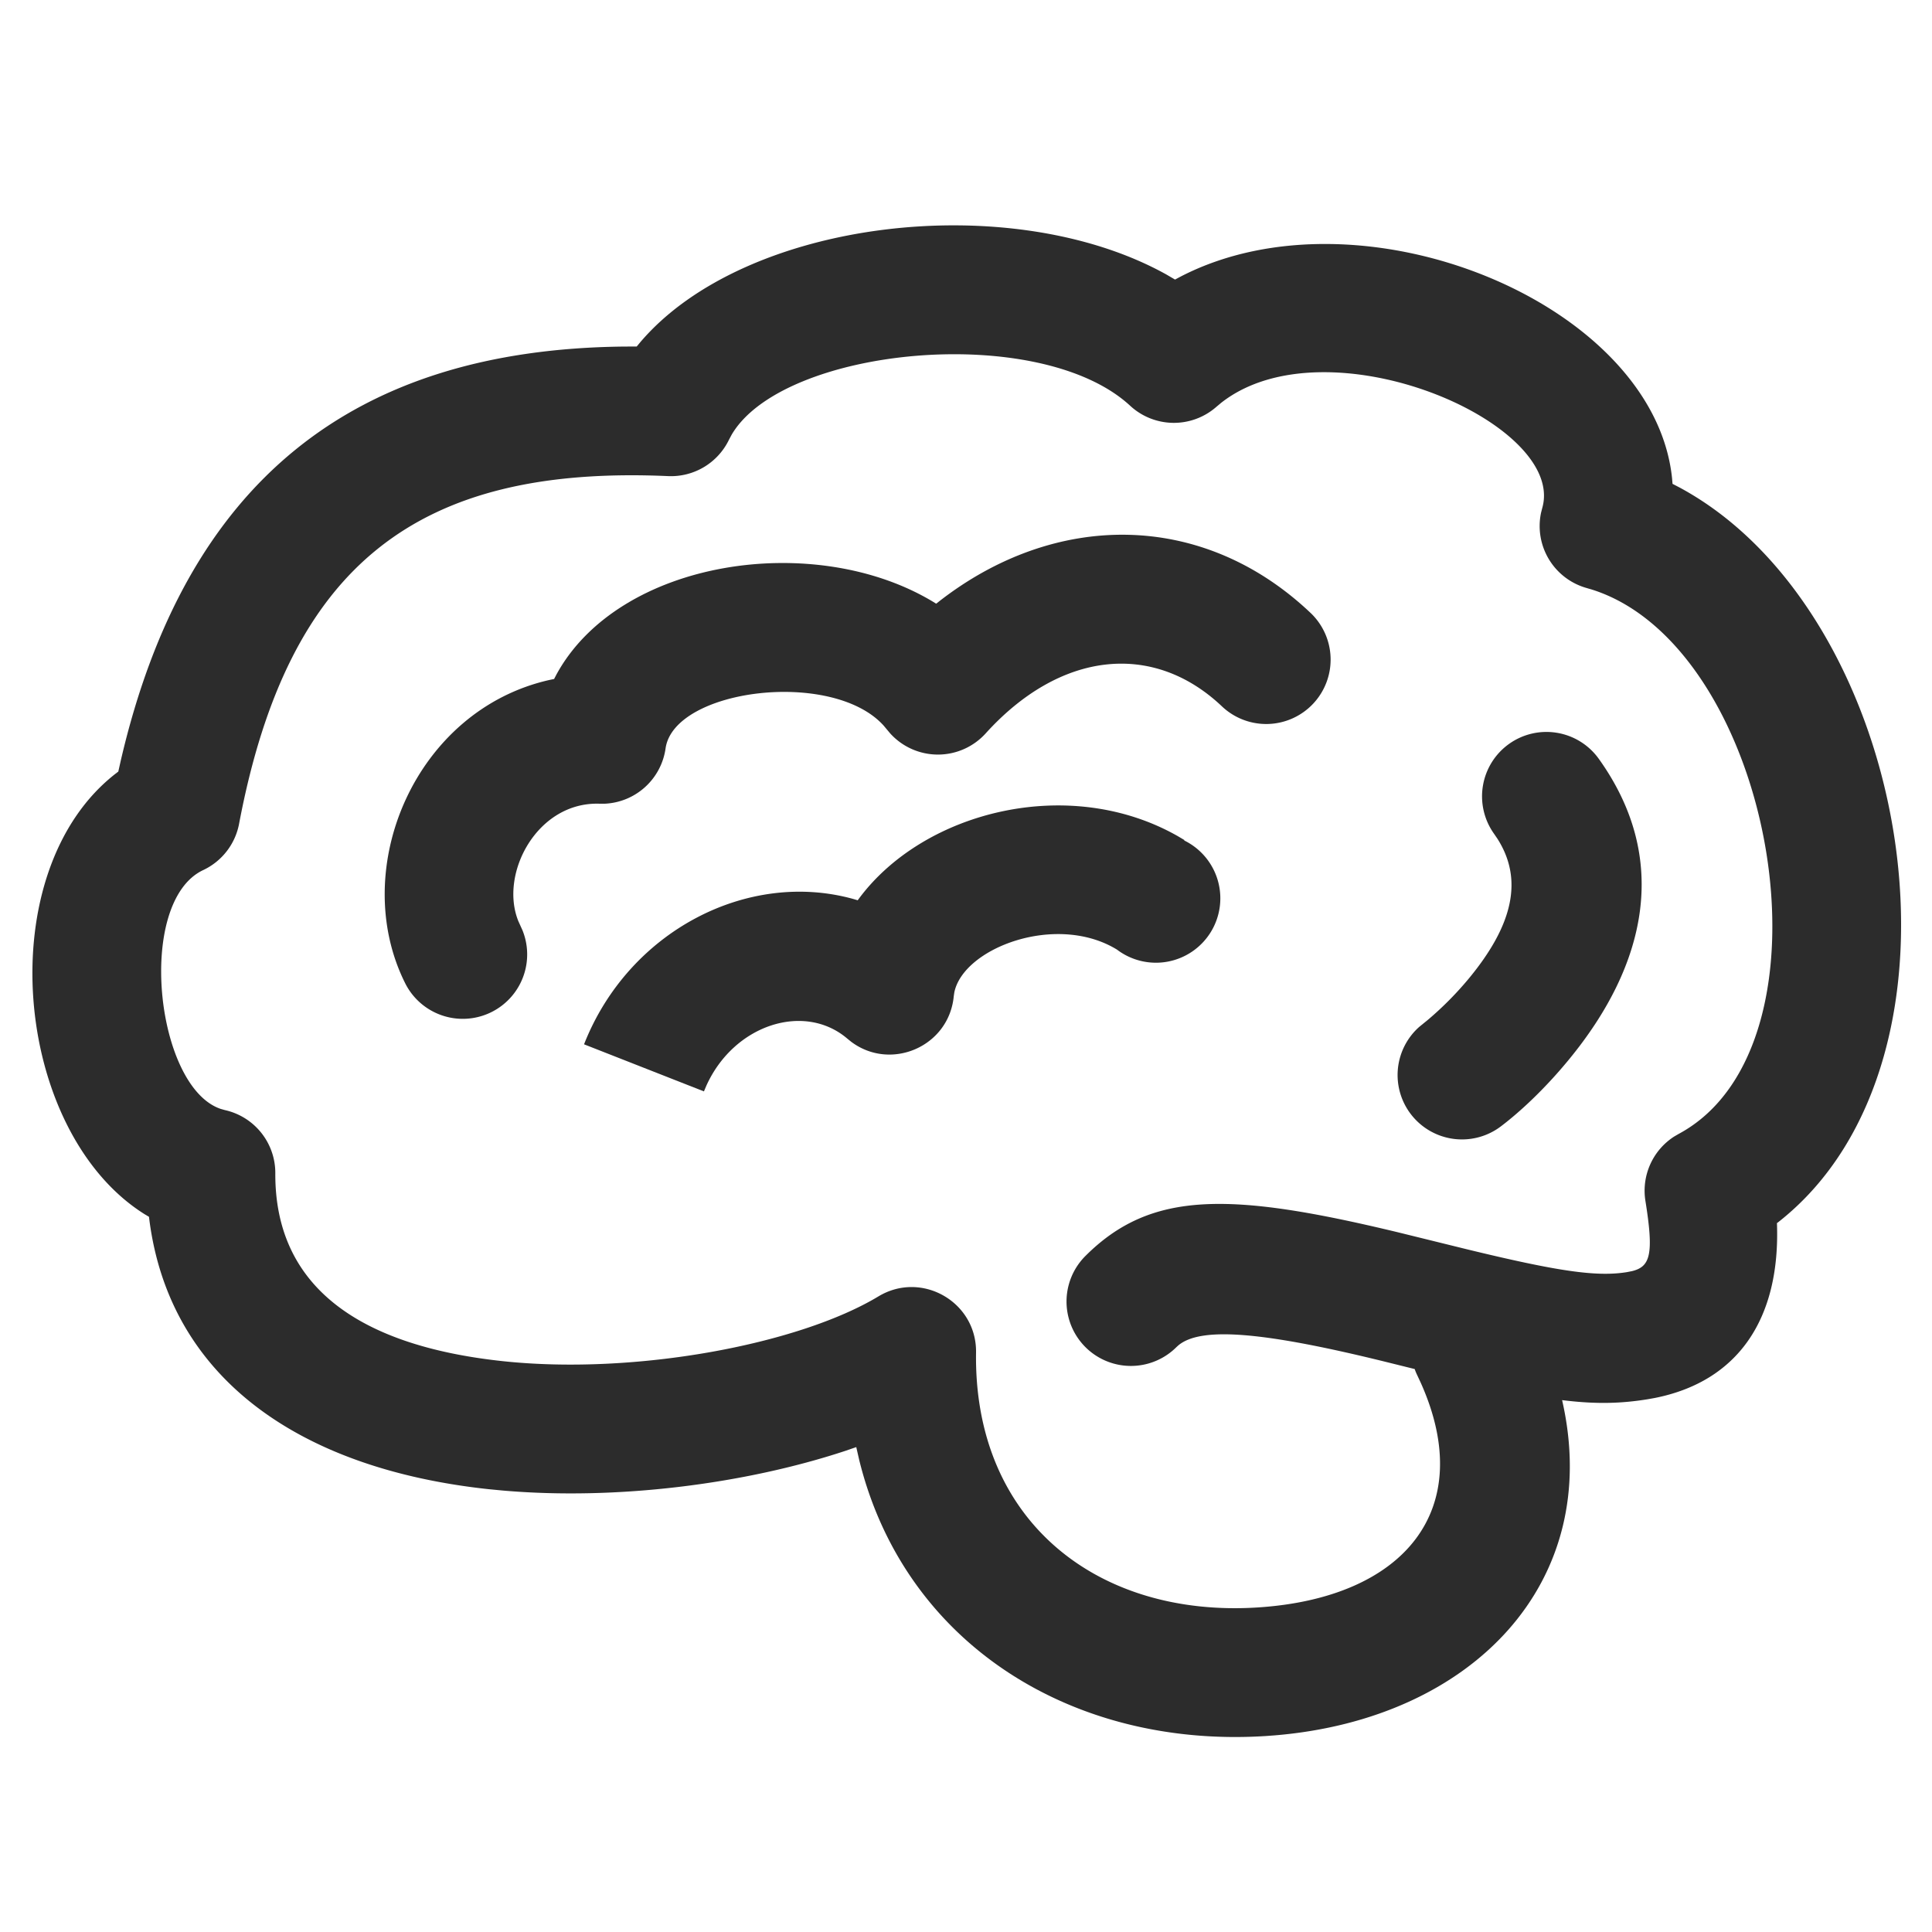
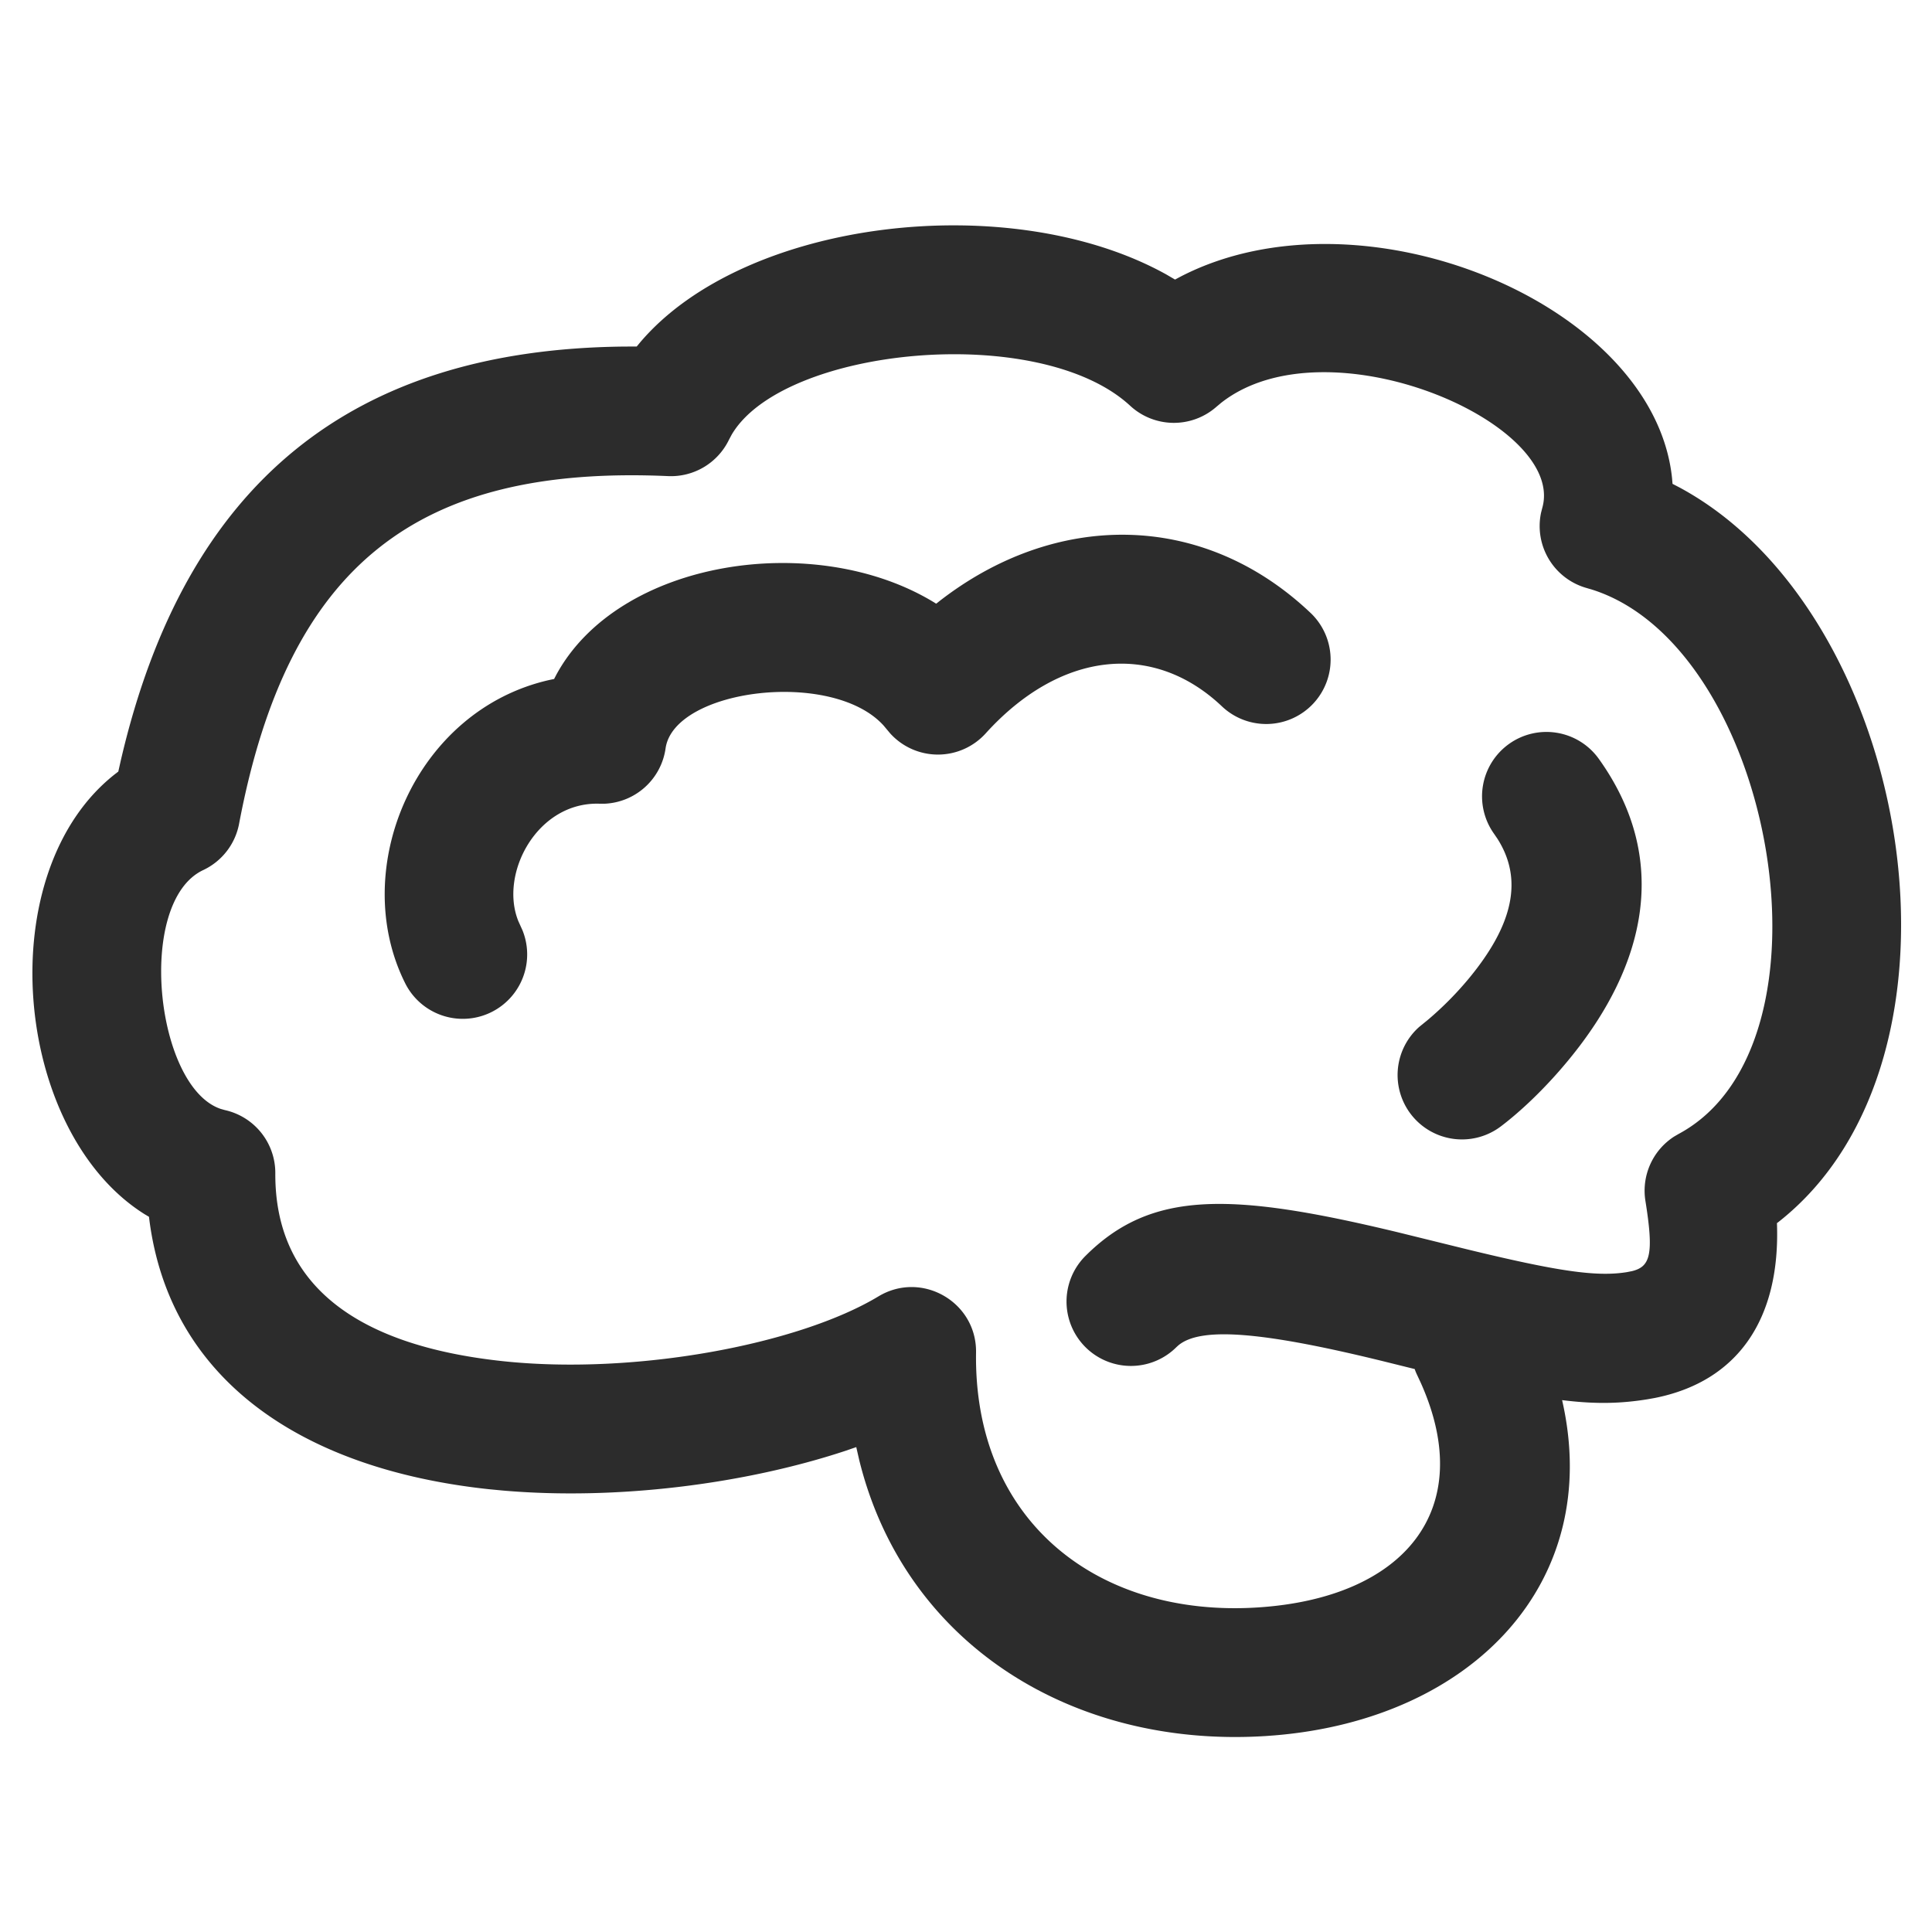
<svg xmlns="http://www.w3.org/2000/svg" t="1687349797991" class="icon" viewBox="0 0 1024 1024" version="1.1" p-id="16018" width="200" height="200">
  <path d="M339.285 181.47c55.671-65.536 196.42-81.766 278.801-36.045l4.71 2.748 3.038-1.621c95.812-49.425 250.522 14.063 260.369 106.701l0.273 3.191 3.925 2.048c123.58 66.867 162.953 302.66 51.934 389.41l-0.546 0.393 0.034 0.188c1.843 50.688-20.77 83.729-64.734 92.467l-3.823 0.683c-13.67 2.219-26.436 2.594-42.411 0.802l-2.918-0.341 0.119 0.495c21.709 96.137-47.65 168.585-152.576 177.203l-4.591 0.341c-102.622 6.537-191.488-48.93-215.484-146.278l-1.57-6.861-5.803 1.997c-53.419 17.647-121.361 26.266-181.538 21.026l-7.492-0.717c-99.755-10.735-168.841-58.47-179.814-142.524l-0.222-1.843-2.492-1.485C6.656 599.381-5.666 461.21 61.918 409.549l0.785-0.597 1.229-5.478c34.389-148.565 123.511-218.249 266.667-219.785l6.878-0.034 1.809-2.185z m259.721 33.587c-48.265-44.578-184.098-31.113-211.251 15.411l-1.399 2.628a34.133 34.133 0 0 1-32.256 19.251c-132.164-5.871-201.25 46.268-227.379 184.269a34.133 34.133 0 0 1-19.012 24.542c-35.755 16.794-25.429 114.773 9.216 126.566l2.287 0.649a34.133 34.133 0 0 1 26.709 33.485c-0.29 58.385 41.916 91.136 120.388 99.567 70.144 7.526 156.962-8.806 199.27-34.304 22.938-13.824 52.139 2.953 51.746 29.73-1.314 89.481 64.563 140.544 149.231 135.134 77.653-4.949 116.736-51.797 86.409-119.228l-1.724-3.703a34.611 34.611 0 0 1-1.075-2.441l-0.341-0.99-12.954-3.209c-67.891-16.896-100.437-19.234-112.299-9.353l-1.024 0.922a34.133 34.133 0 1 1-48.265-48.282c34.85-34.816 76.715-33.946 165.376-12.629l37.205 9.165c47.616 11.554 68.335 14.643 84.446 12.015l2.697-0.529c9.677-2.372 11.657-8.806 7.1-37.205a34.133 34.133 0 0 1 15.241-34.133l2.338-1.365c87.723-47.019 50.927-256.717-45.056-288.256l-3.584-1.075a34.133 34.133 0 0 1-24.269-39.885l0.631-2.492c13.09-45.261-114.227-99.84-170.206-55.774l-2.526 2.116a34.133 34.133 0 0 1-45.67-0.597z" fill="#2c2c2c" p-id="16019" />
  <path d="M497.562 318.891c61.474-48.009 139.401-48.384 196.71 5.632a34.133 34.133 0 1 1-46.814 49.681c-36.352-34.253-85.436-29.218-125.03 14.507a34.133 34.133 0 0 1-50.586 0.034l-3.533-4.215c-27.221-30.054-111.07-19.405-115.541 12.134a34.133 34.133 0 0 1-32.256 29.321h-2.731c-33.109-1.143-53.299 37.154-43.008 62.327l2.116 4.676a34.133 34.133 0 0 1-62.174 28.075c-30.242-60.553 5.325-144.947 76.954-160.768l2.014-0.41 1.229-2.355c33.331-61.133 136.96-76.425 199.731-38.519l1.553 0.956 1.365-1.075zM799.778 394.325a34.133 34.133 0 0 1 47.616 7.868c38.178 53.299 25.088 109.67-15.889 159.454-13.261 16.128-26.453 28.126-35.977 35.328a34.133 34.133 0 0 1-43.349-52.668l4.813-3.925a175.906 175.906 0 0 0 21.794-22.084c22.682-27.58 28.911-51.712 14.899-73.728l-1.792-2.628a34.133 34.133 0 0 1 7.885-47.616z" fill="#2c2c2c" p-id="16020" />
-   <path d="M623.906 442.965l3.857 2.287-0.119 0.205a34.133 34.133 0 1 1-35.618 57.856c-32.085-19.644-81.408-0.939-86.221 22.699l-0.29 1.98c-2.543 26.726-33.263 39.885-54.272 24.235l-1.997-1.604c-22.699-19.558-60.075-7.714-74.786 24.644l-1.365 3.191-63.539-24.951c23.689-60.279 87.04-92.604 142.916-76.971l2.133 0.631 1.007-1.365c34.662-46.114 111.189-65.058 168.277-32.836z" fill="#2c2c2c" p-id="16021" />
</svg>